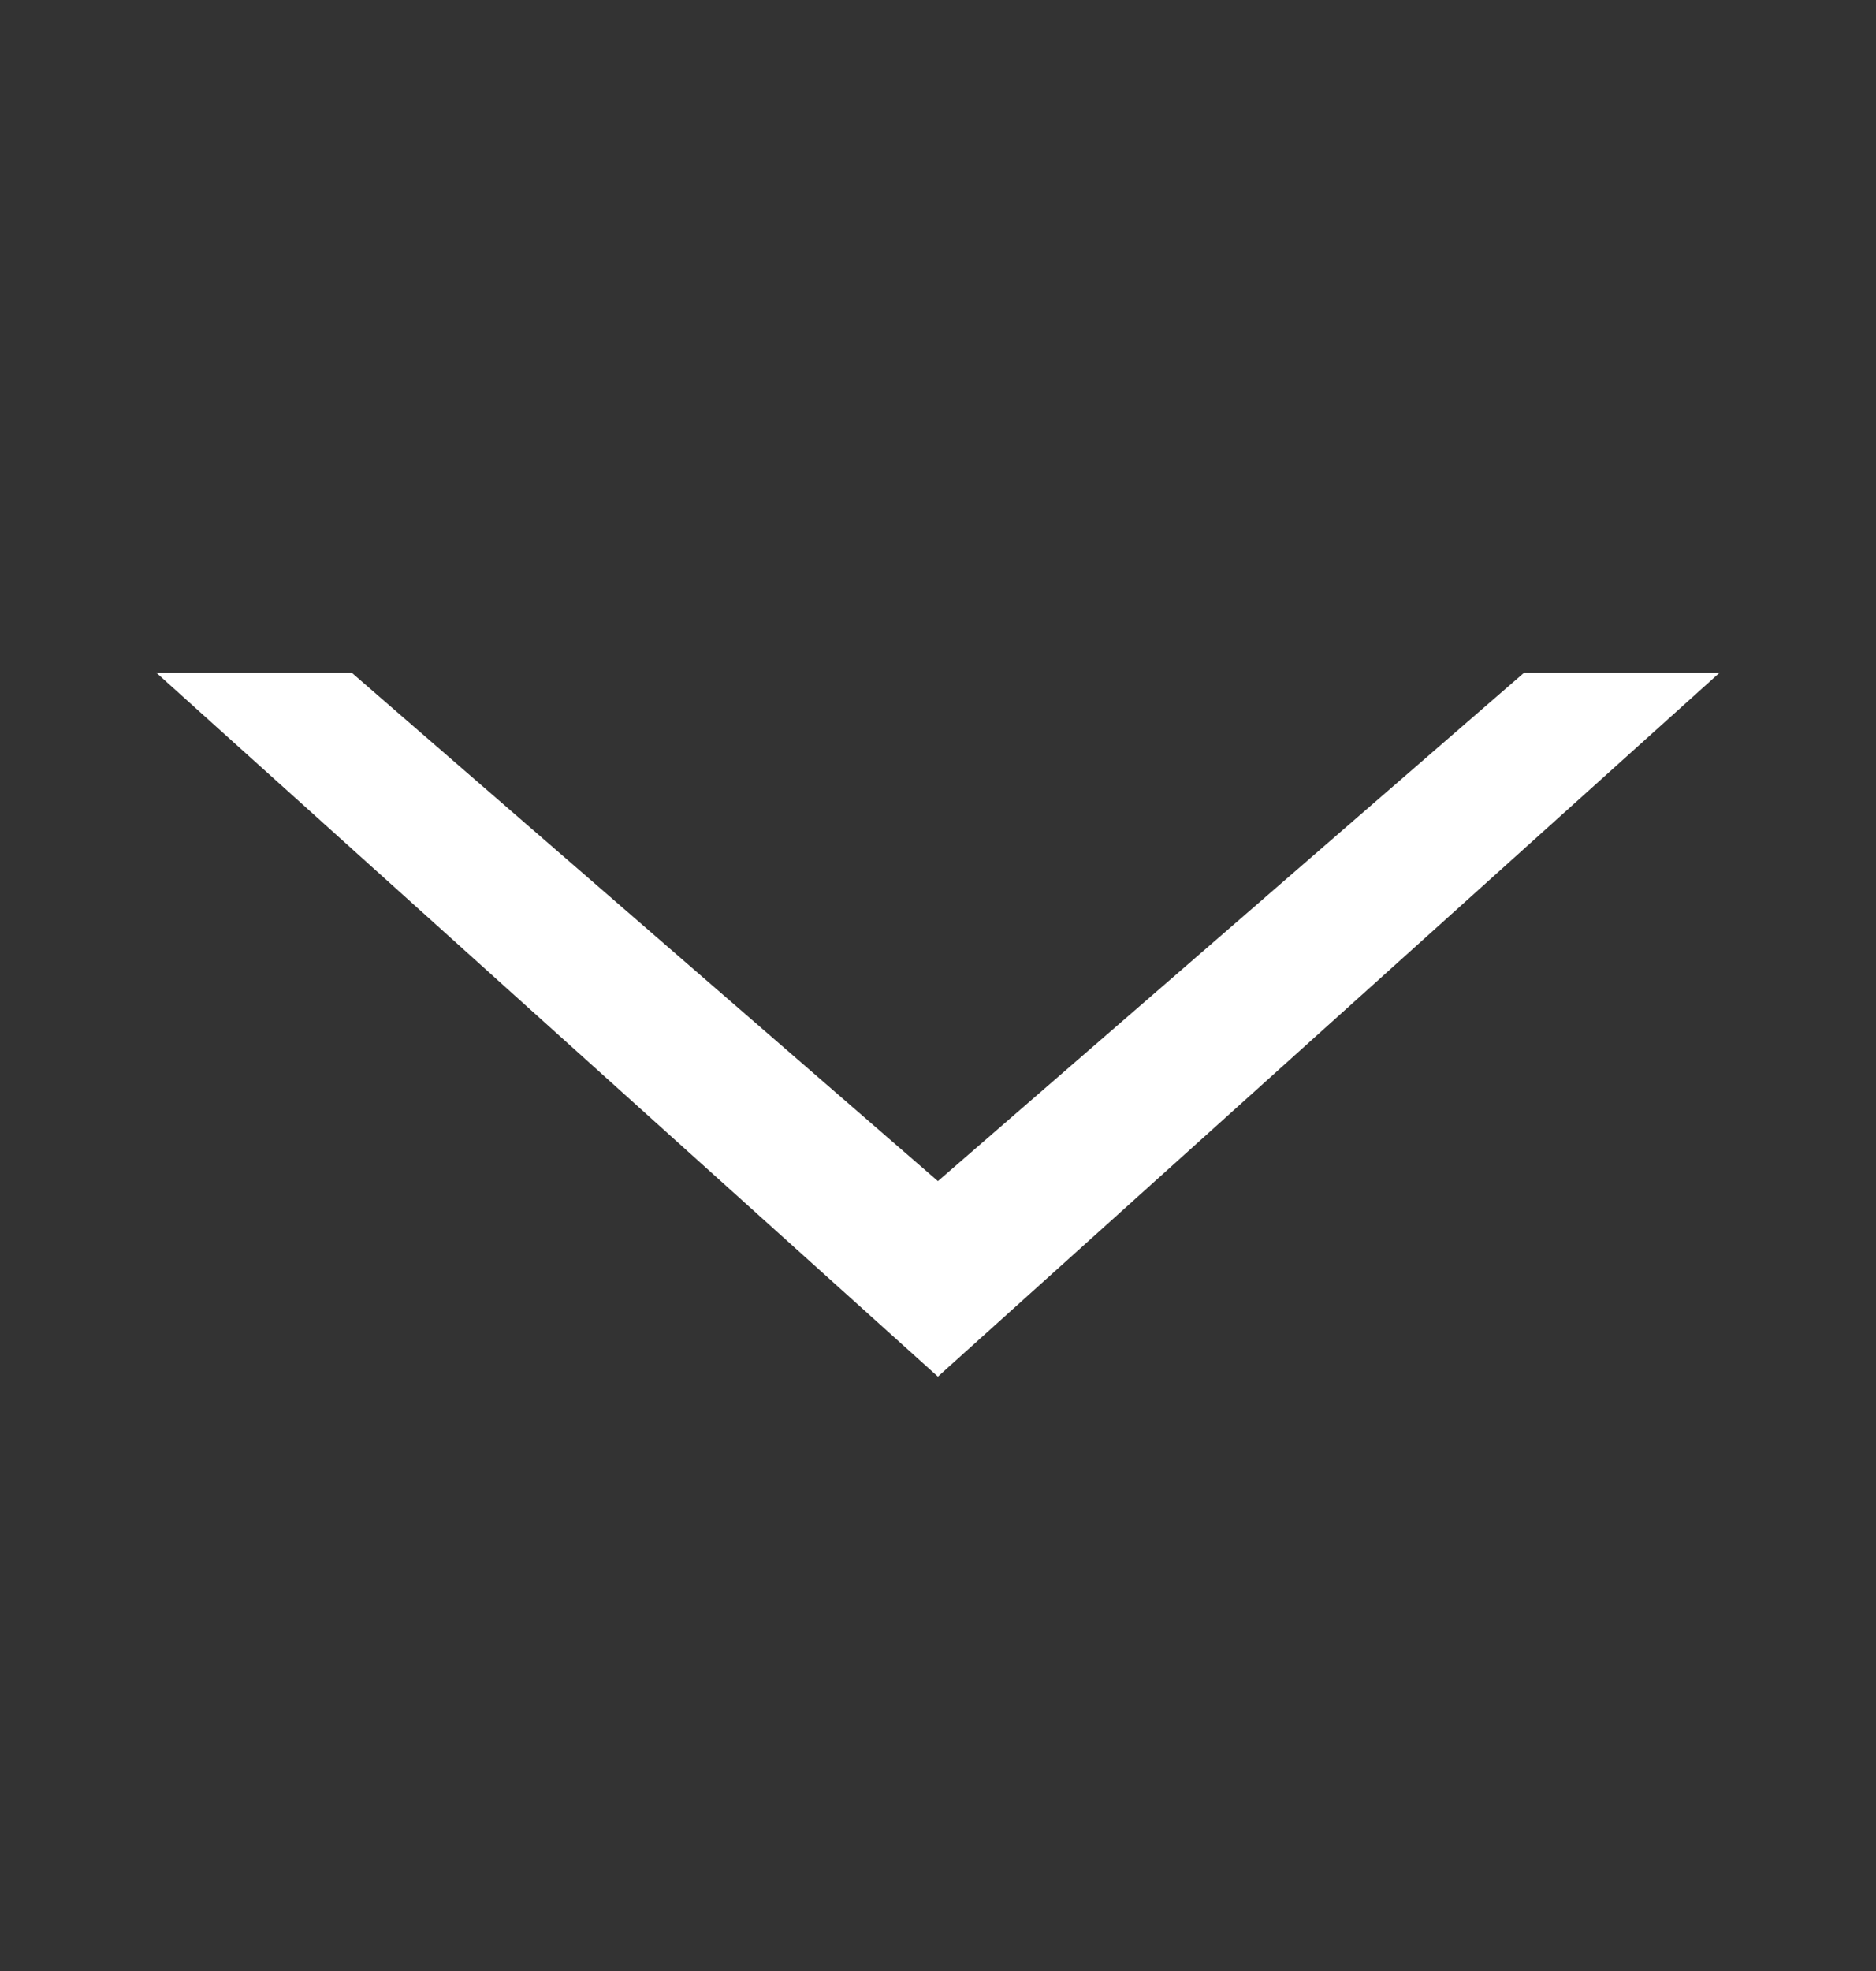
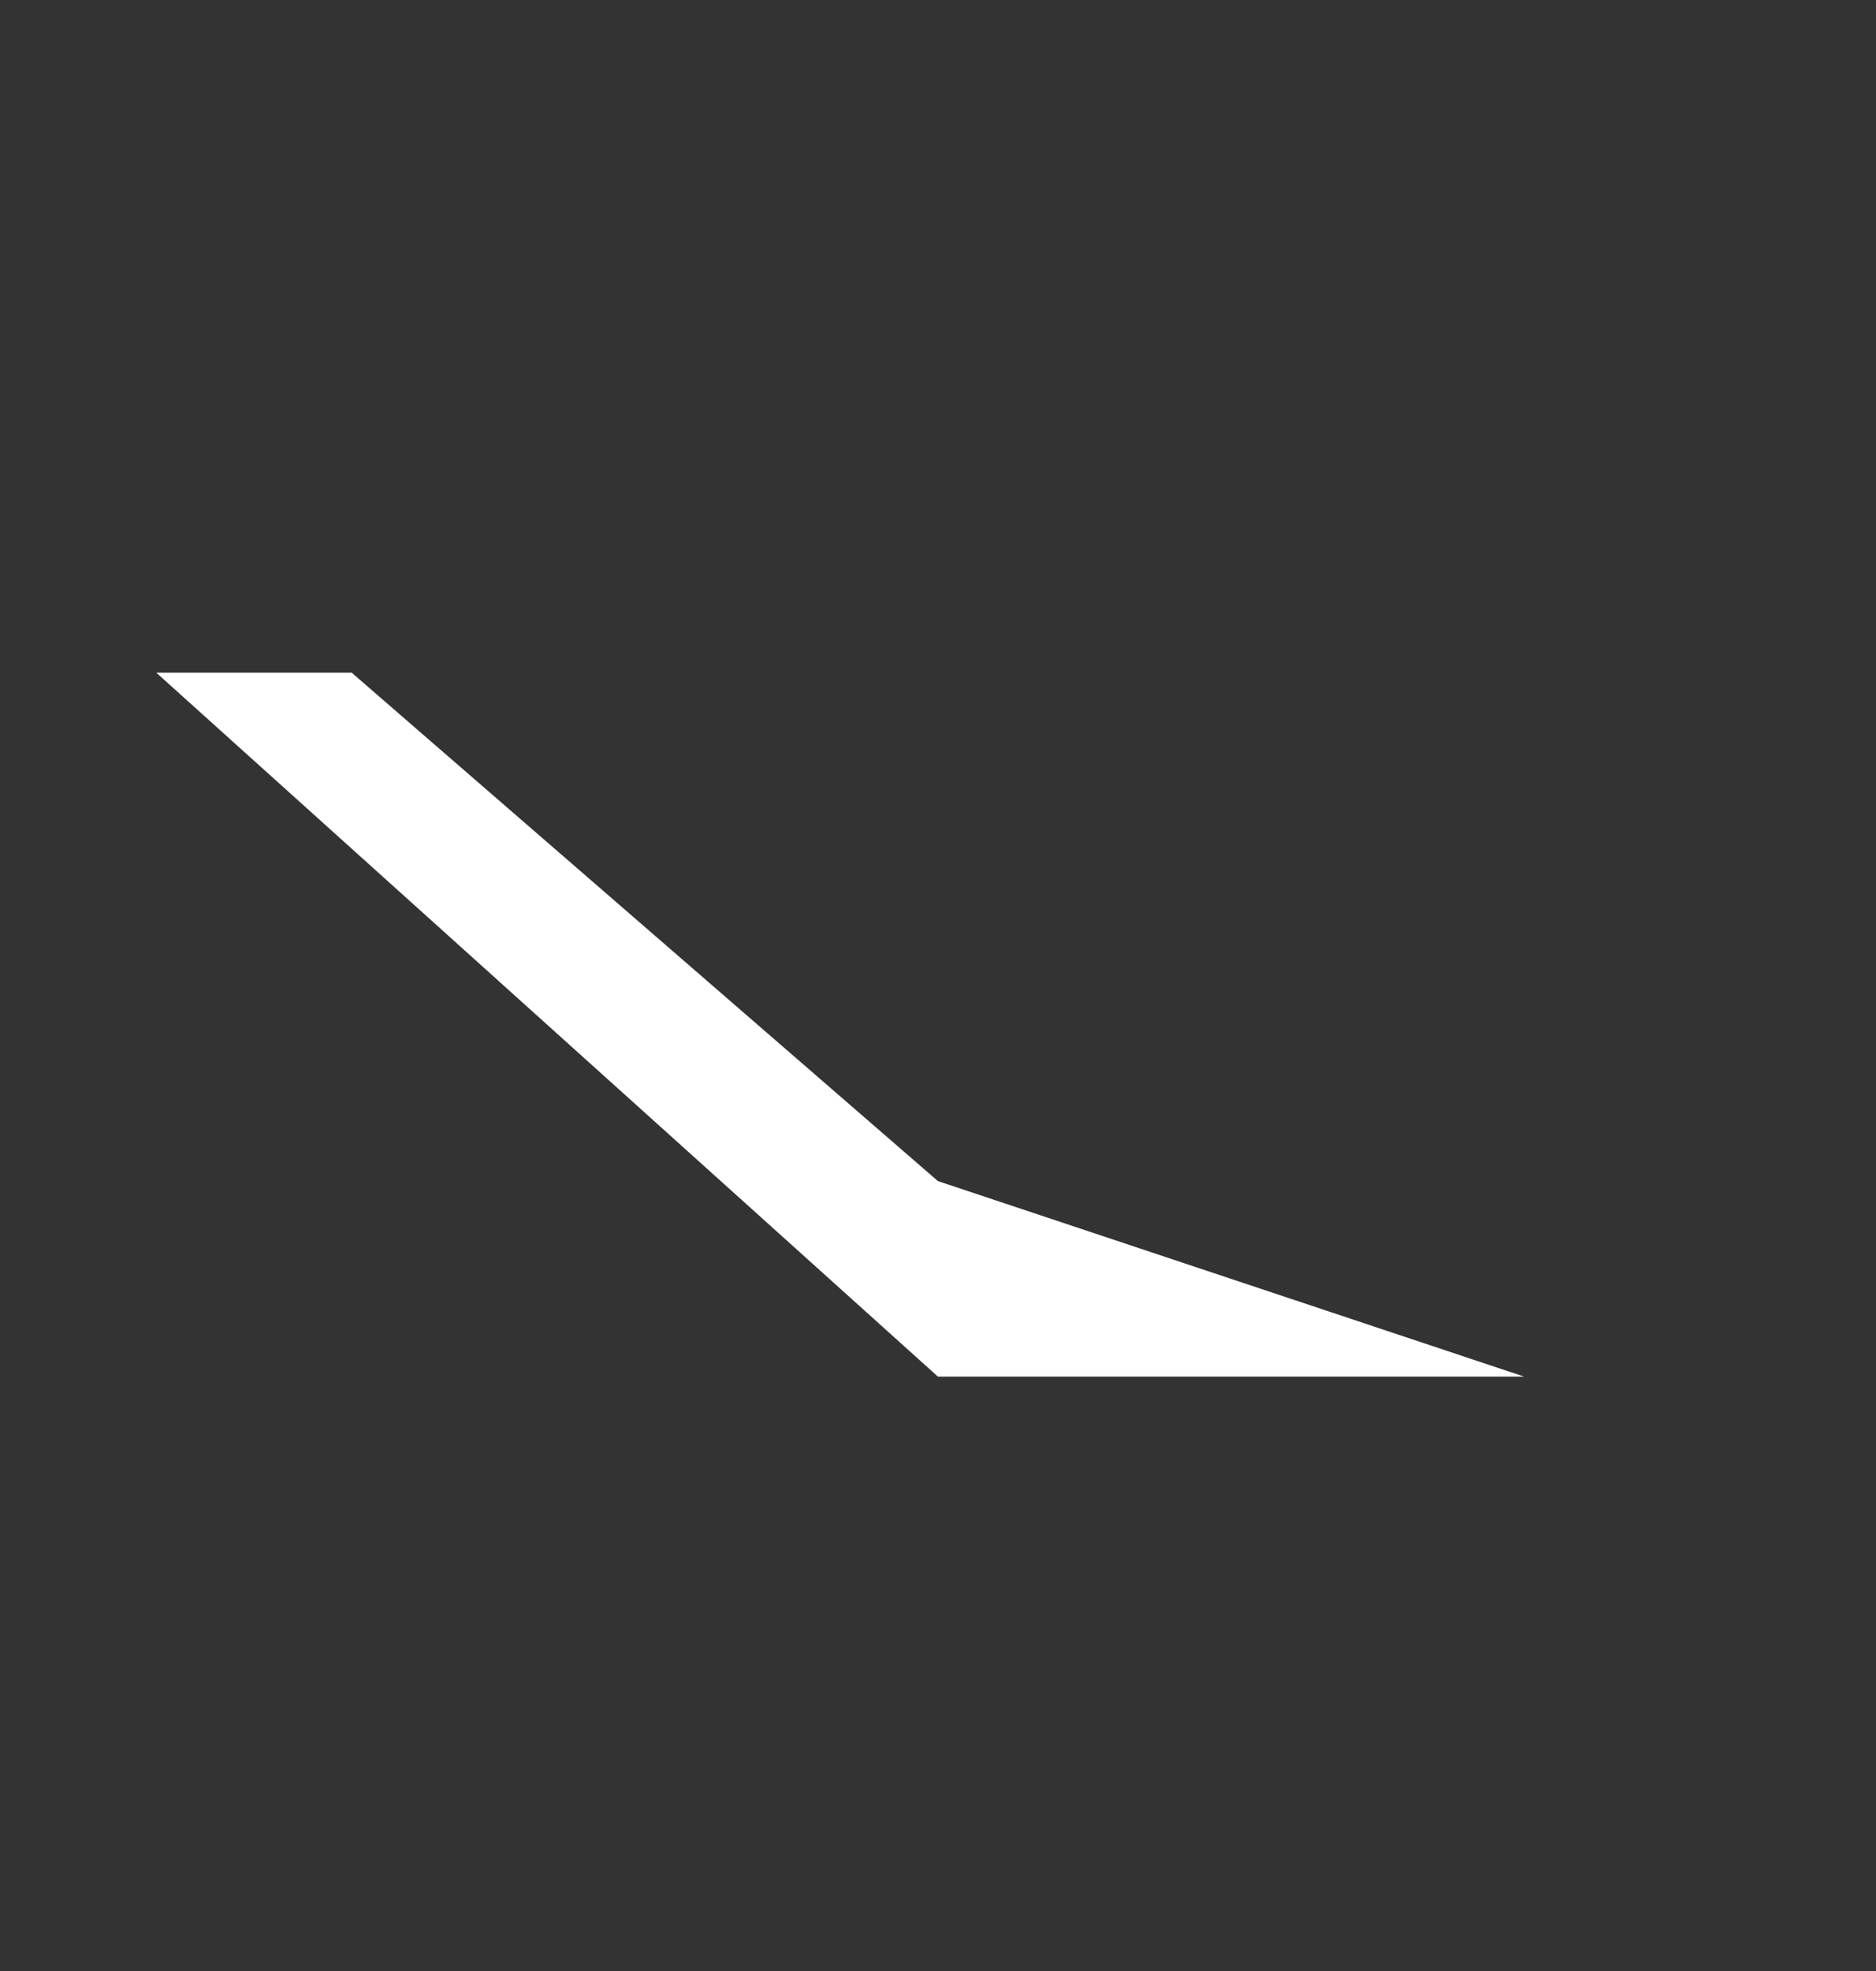
<svg xmlns="http://www.w3.org/2000/svg" class="dropdown_arrow" width="20" height="21" viewBox="0 0 20 21" fill="none" role="none">
  <rect x="0" y="0" width="20" height="21" fill="#333333" stroke="none" />
-   <path d="M9.999 14.667L18.333 7.167H16.249L9.999 12.584L3.749 7.167H1.666L9.999 14.667Z" fill="#FFFFFF" />
+   <path d="M9.999 14.667H16.249L9.999 12.584L3.749 7.167H1.666L9.999 14.667Z" fill="#FFFFFF" />
</svg>